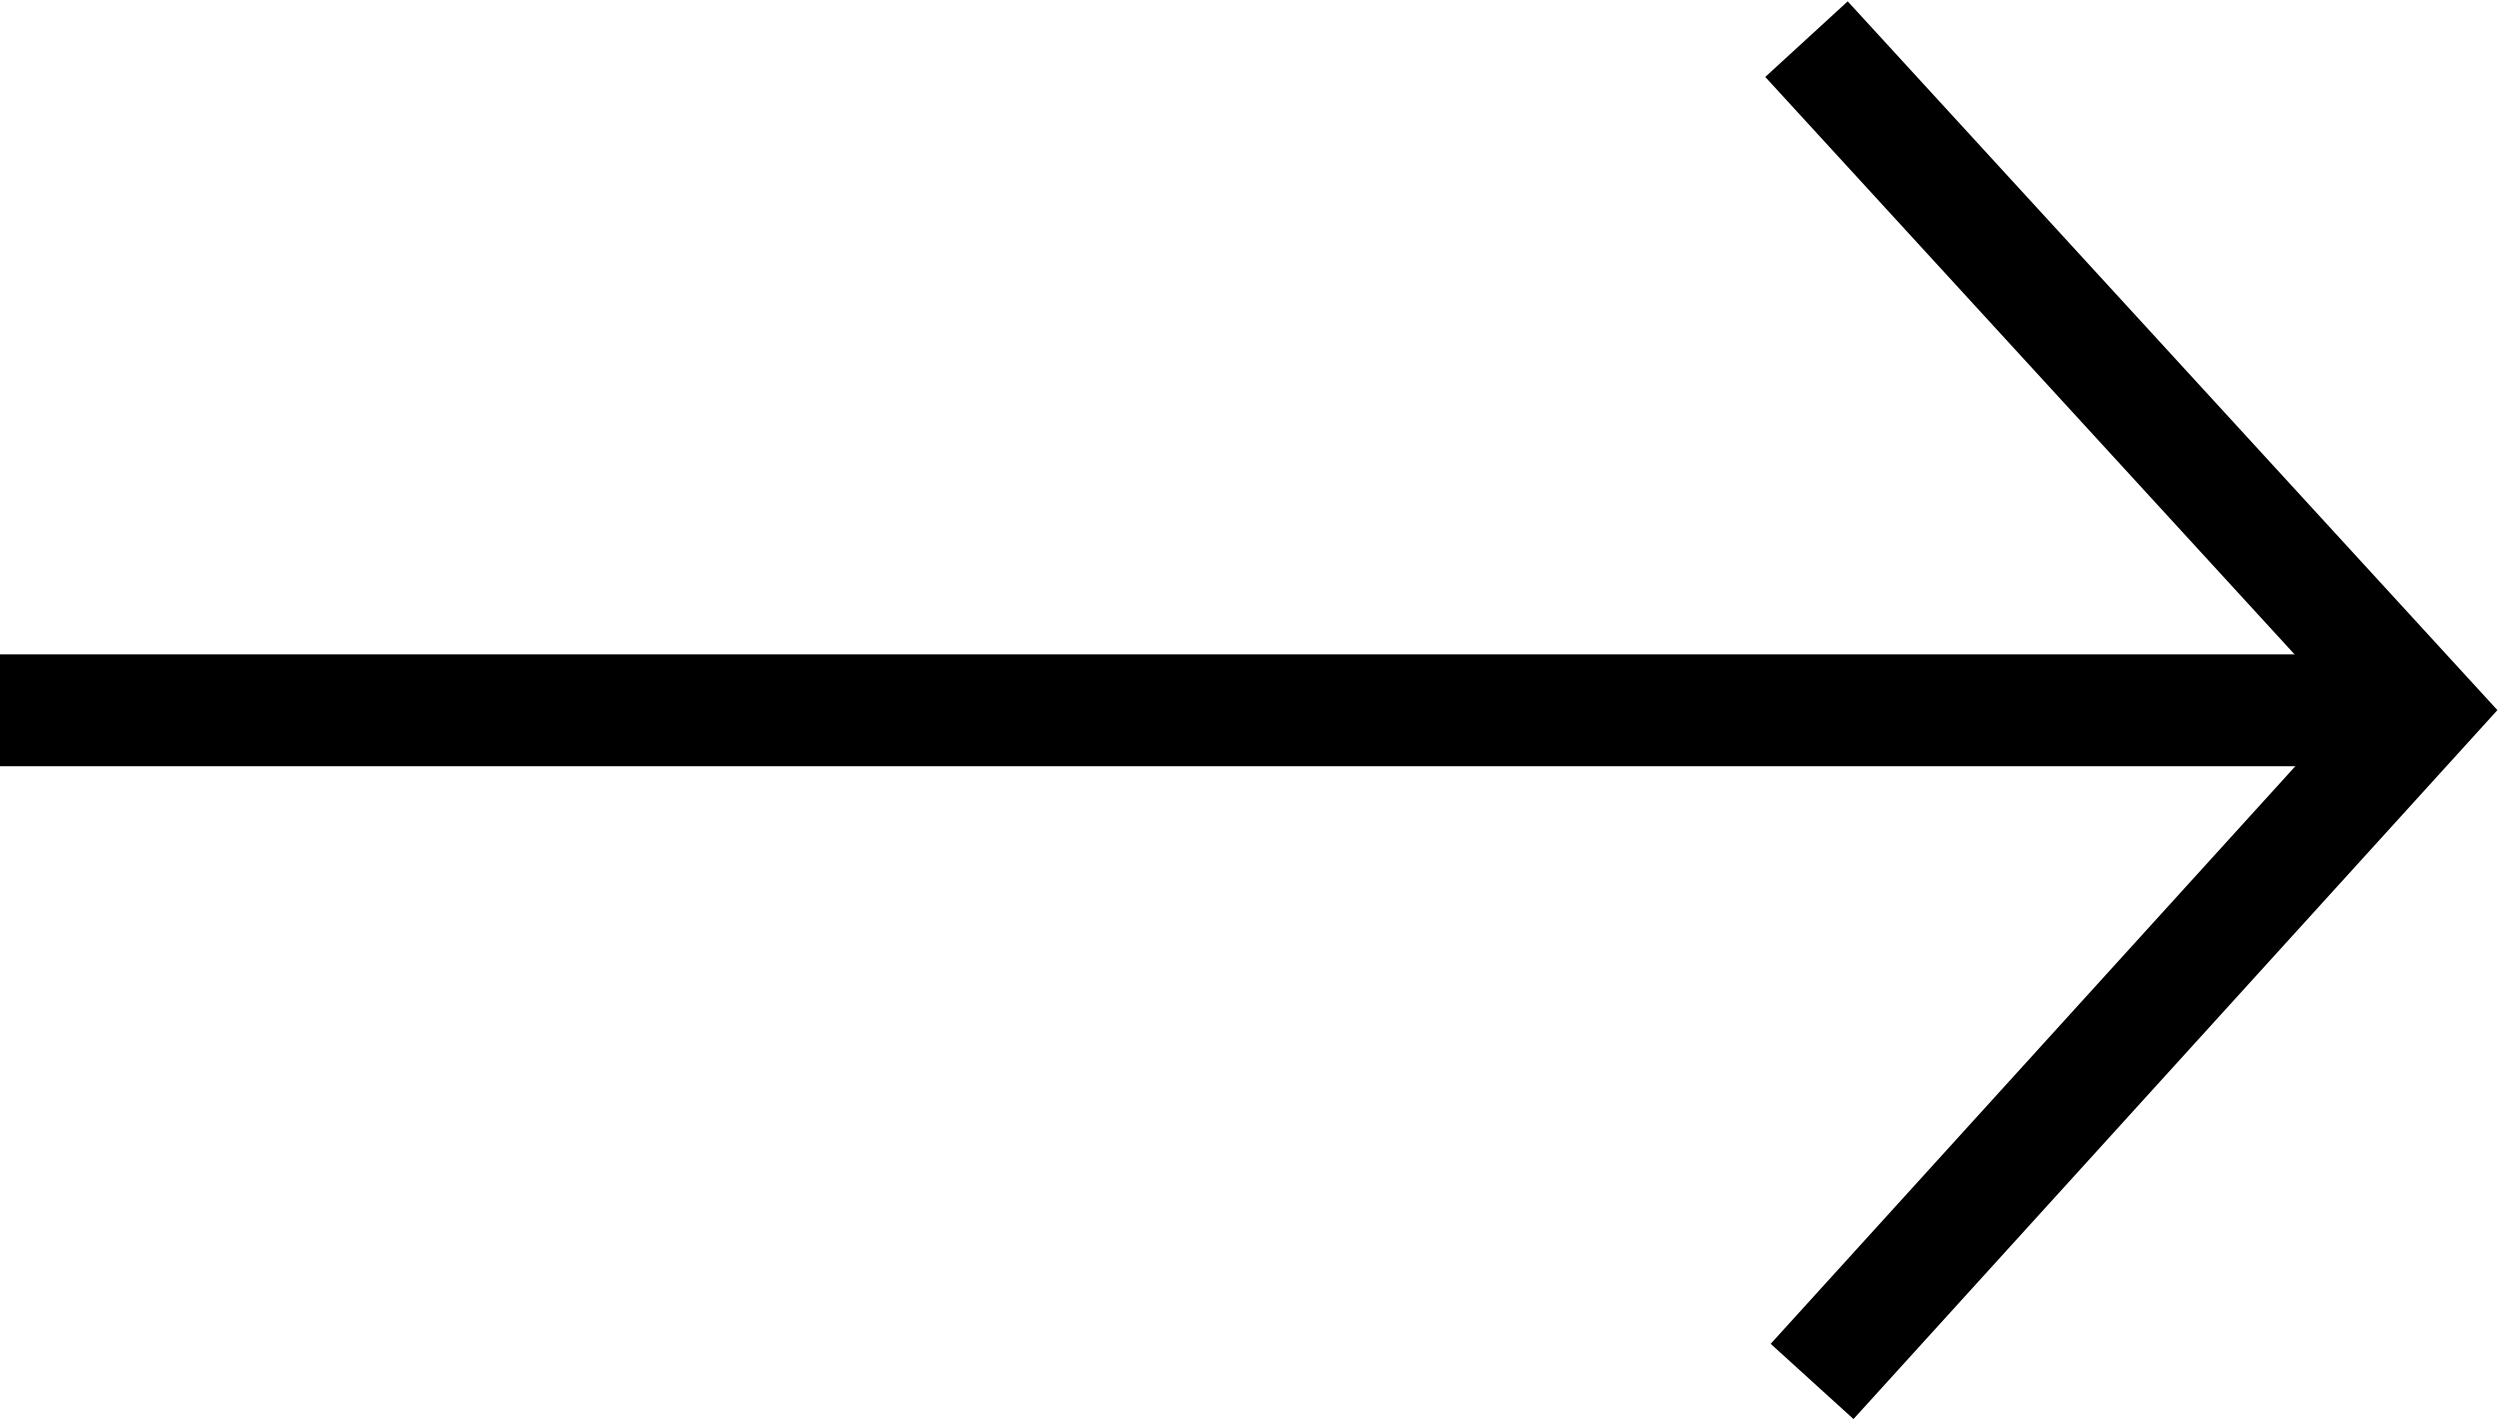
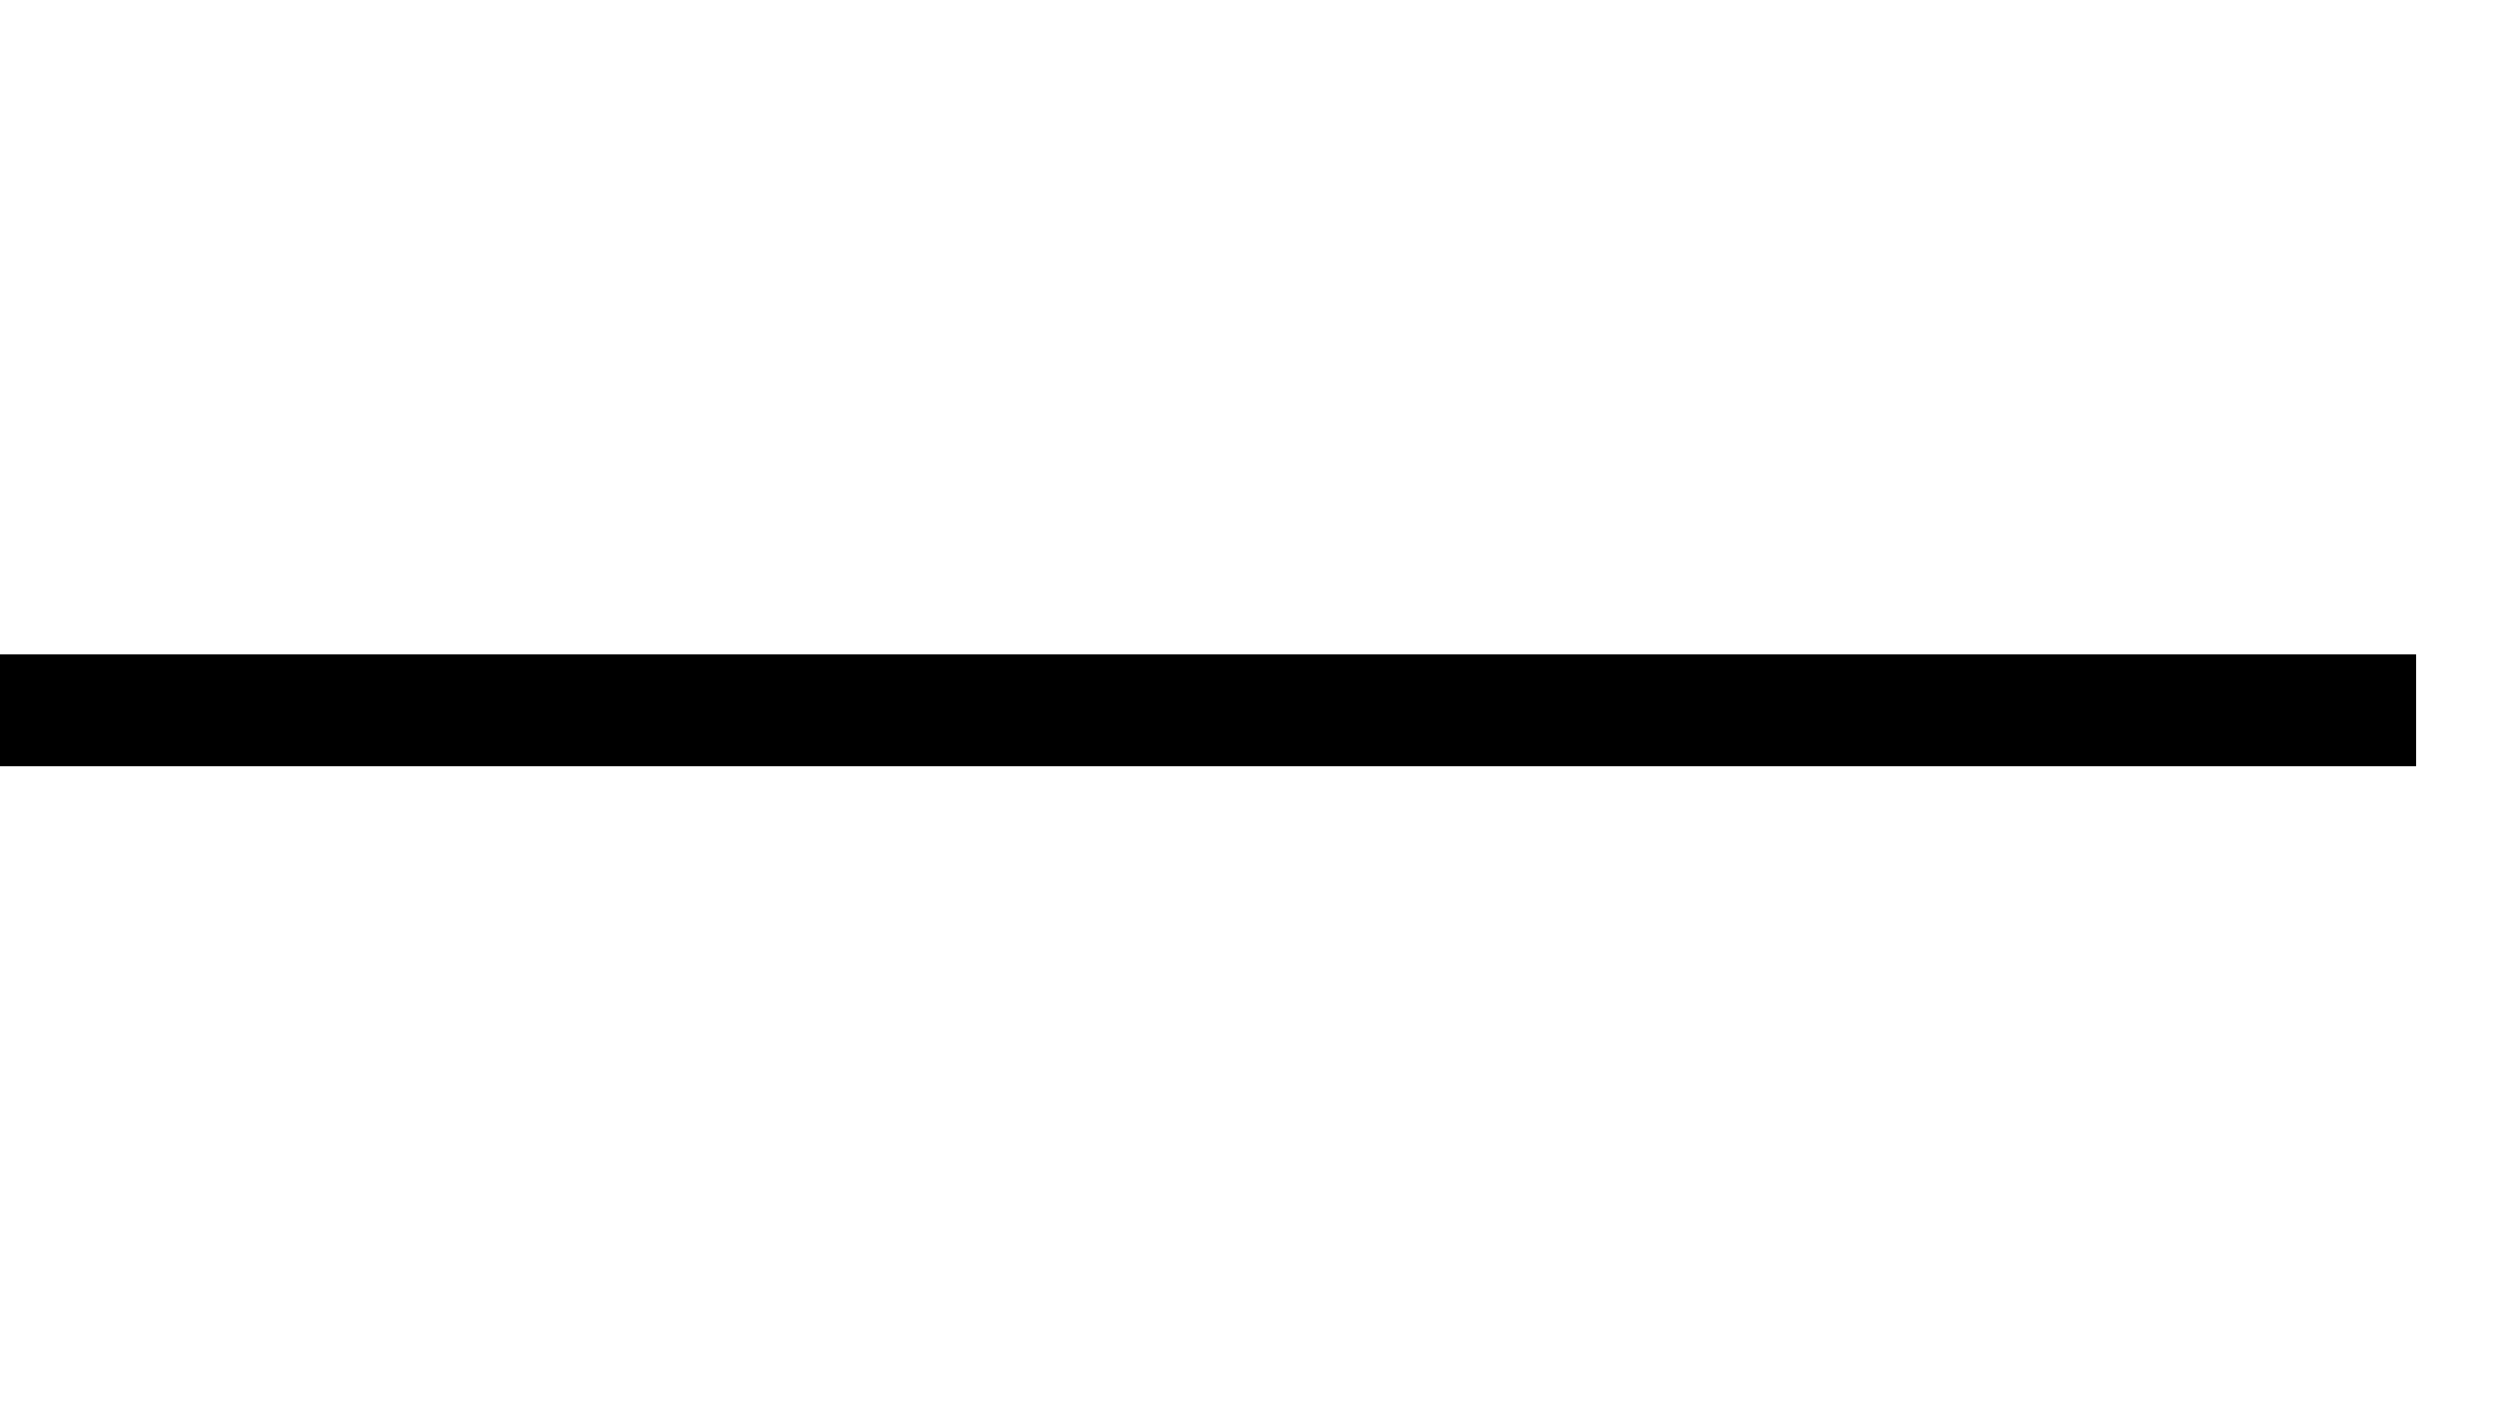
<svg xmlns="http://www.w3.org/2000/svg" version="1.1" id="Capa_1" x="0px" y="0px" viewBox="0 0 44.7 25.4" style="enable-background:new 0 0 44.7 25.4;" xml:space="preserve">
  <style type="text/css">
	.st0{fill:none;stroke:#000000;stroke-width:2;}
</style>
  <title>flecha_galeria</title>
  <desc>Created with Sketch.</desc>
  <g id="Page-1">
    <g id="flecha_galeria" transform="translate(1, 0)">
-       <polyline id="Shape" class="st0" points="31.3,0.7 42.3,12.7 31.4,24.7   " />
      <path id="Shape_1_" class="st0" d="M-1,12.7h43.2" />
    </g>
  </g>
</svg>